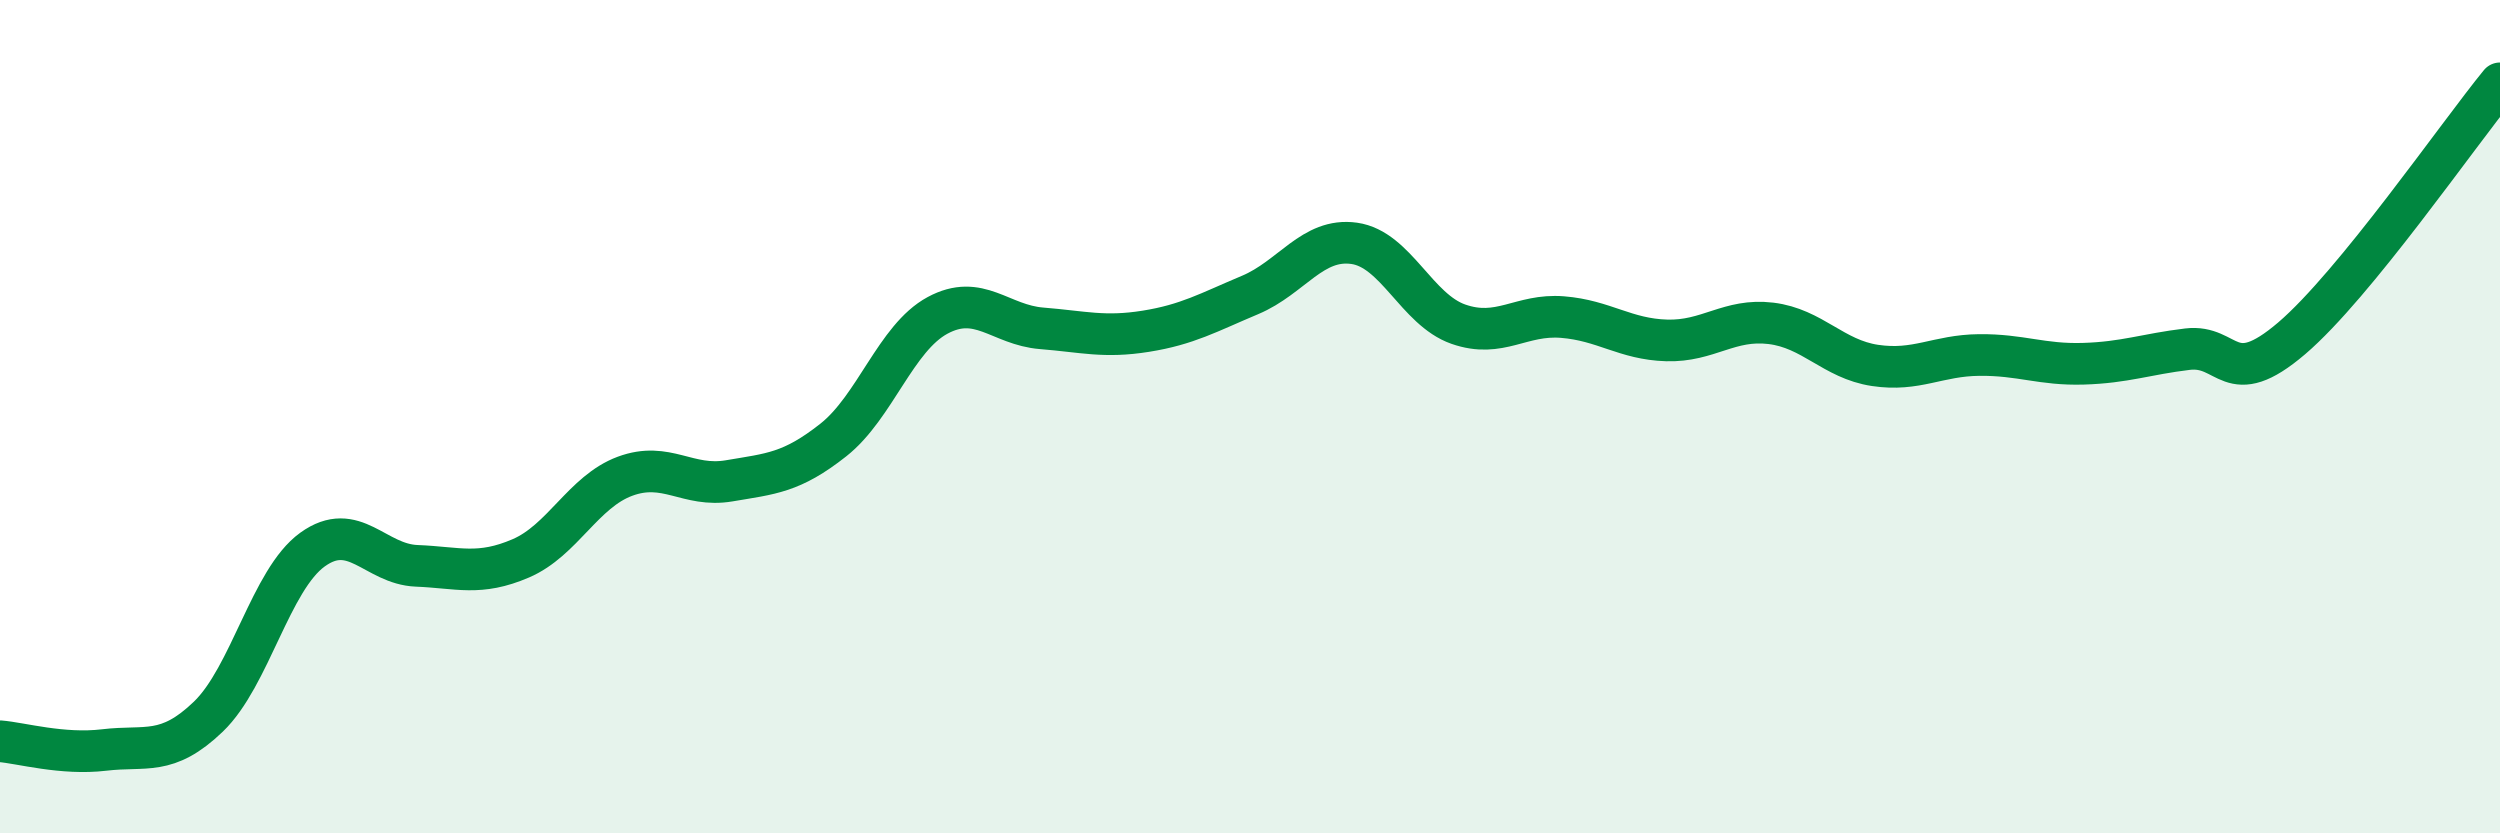
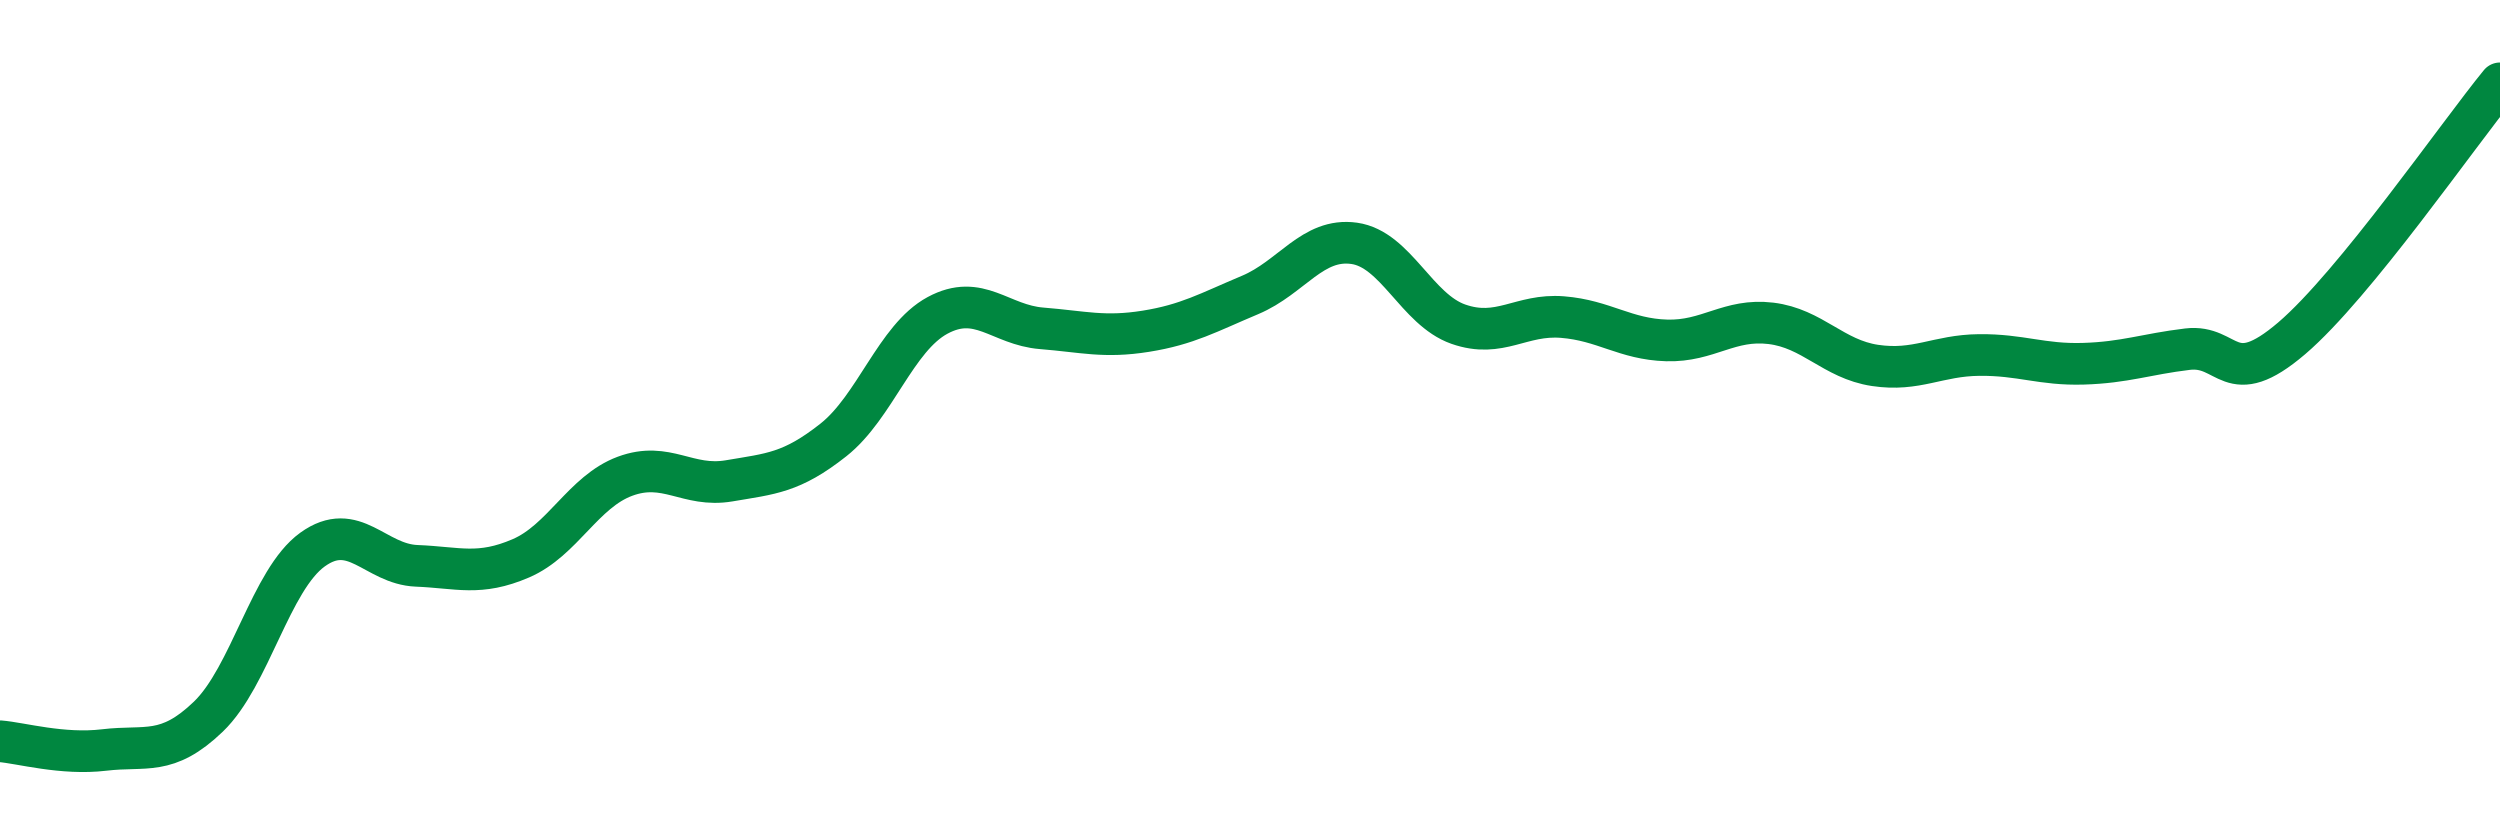
<svg xmlns="http://www.w3.org/2000/svg" width="60" height="20" viewBox="0 0 60 20">
-   <path d="M 0,17.79 C 0.5,17.83 1.5,18.12 2.5,18 C 3.5,17.88 4,18.16 5,17.2 C 6,16.24 6.5,13.91 7.5,13.19 C 8.5,12.47 9,13.54 10,13.58 C 11,13.62 11.5,13.83 12.5,13.4 C 13.5,12.97 14,11.8 15,11.43 C 16,11.06 16.5,11.71 17.5,11.54 C 18.5,11.37 19,11.35 20,10.56 C 21,9.77 21.5,8.11 22.5,7.57 C 23.5,7.03 24,7.8 25,7.88 C 26,7.96 26.5,8.11 27.5,7.95 C 28.5,7.79 29,7.5 30,7.08 C 31,6.66 31.5,5.7 32.5,5.84 C 33.5,5.98 34,7.43 35,7.78 C 36,8.13 36.5,7.53 37.5,7.61 C 38.5,7.69 39,8.14 40,8.17 C 41,8.2 41.5,7.64 42.5,7.76 C 43.5,7.88 44,8.62 45,8.77 C 46,8.92 46.5,8.53 47.5,8.52 C 48.5,8.51 49,8.76 50,8.73 C 51,8.7 51.5,8.5 52.5,8.38 C 53.5,8.26 53.5,9.4 55,8.12 C 56.5,6.84 59,3.22 60,2L60 20L0 20Z" fill="#008740" opacity="0.1" stroke-linecap="round" stroke-linejoin="round" />
  <path d="M 0,17.79 C 0.5,17.83 1.5,18.12 2.5,18 C 3.5,17.88 4,18.16 5,17.2 C 6,16.24 6.5,13.91 7.5,13.19 C 8.5,12.47 9,13.54 10,13.58 C 11,13.62 11.5,13.83 12.5,13.4 C 13.5,12.97 14,11.8 15,11.43 C 16,11.06 16.5,11.71 17.5,11.54 C 18.5,11.37 19,11.35 20,10.56 C 21,9.77 21.5,8.11 22.5,7.57 C 23.5,7.03 24,7.8 25,7.88 C 26,7.96 26.5,8.11 27.5,7.95 C 28.5,7.79 29,7.5 30,7.08 C 31,6.66 31.5,5.7 32.5,5.84 C 33.5,5.98 34,7.43 35,7.78 C 36,8.13 36.5,7.53 37.5,7.61 C 38.5,7.69 39,8.14 40,8.17 C 41,8.2 41.5,7.64 42.5,7.76 C 43.5,7.88 44,8.62 45,8.77 C 46,8.92 46.5,8.53 47.5,8.52 C 48.5,8.51 49,8.76 50,8.73 C 51,8.7 51.5,8.5 52.5,8.38 C 53.5,8.26 53.5,9.4 55,8.12 C 56.5,6.84 59,3.22 60,2" stroke="#008740" stroke-width="1" fill="none" stroke-linecap="round" stroke-linejoin="round" />
</svg>